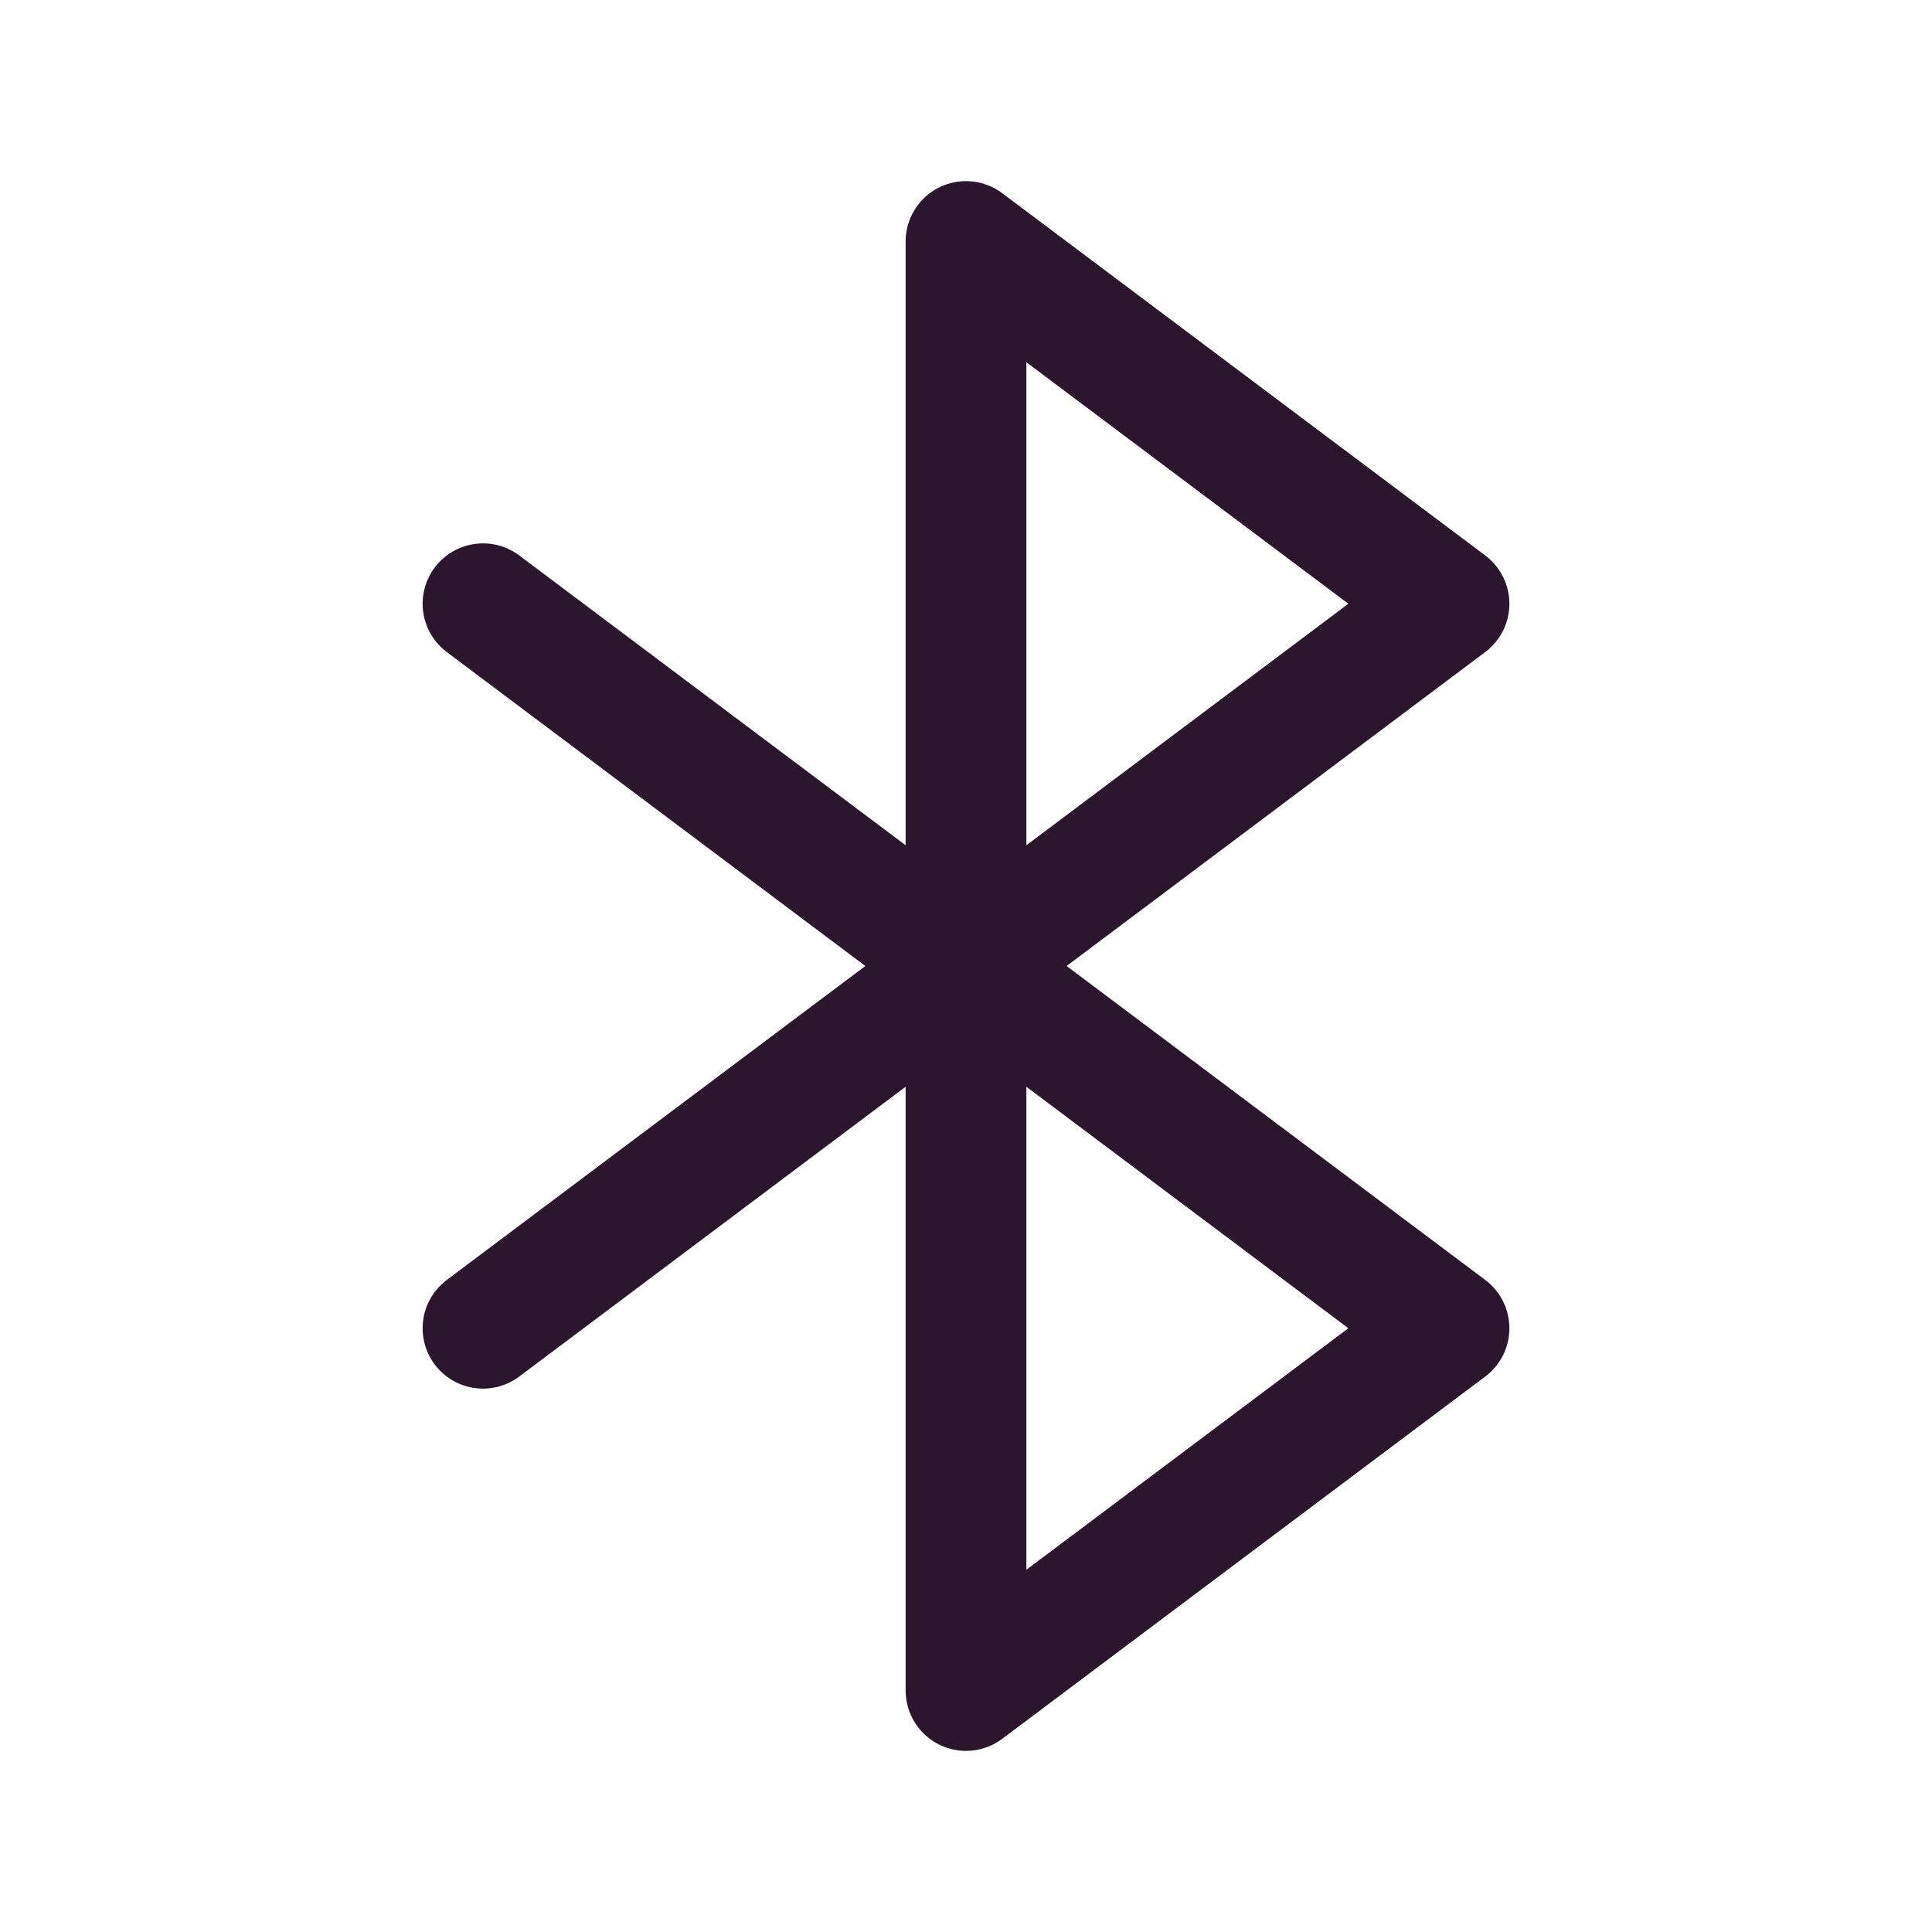
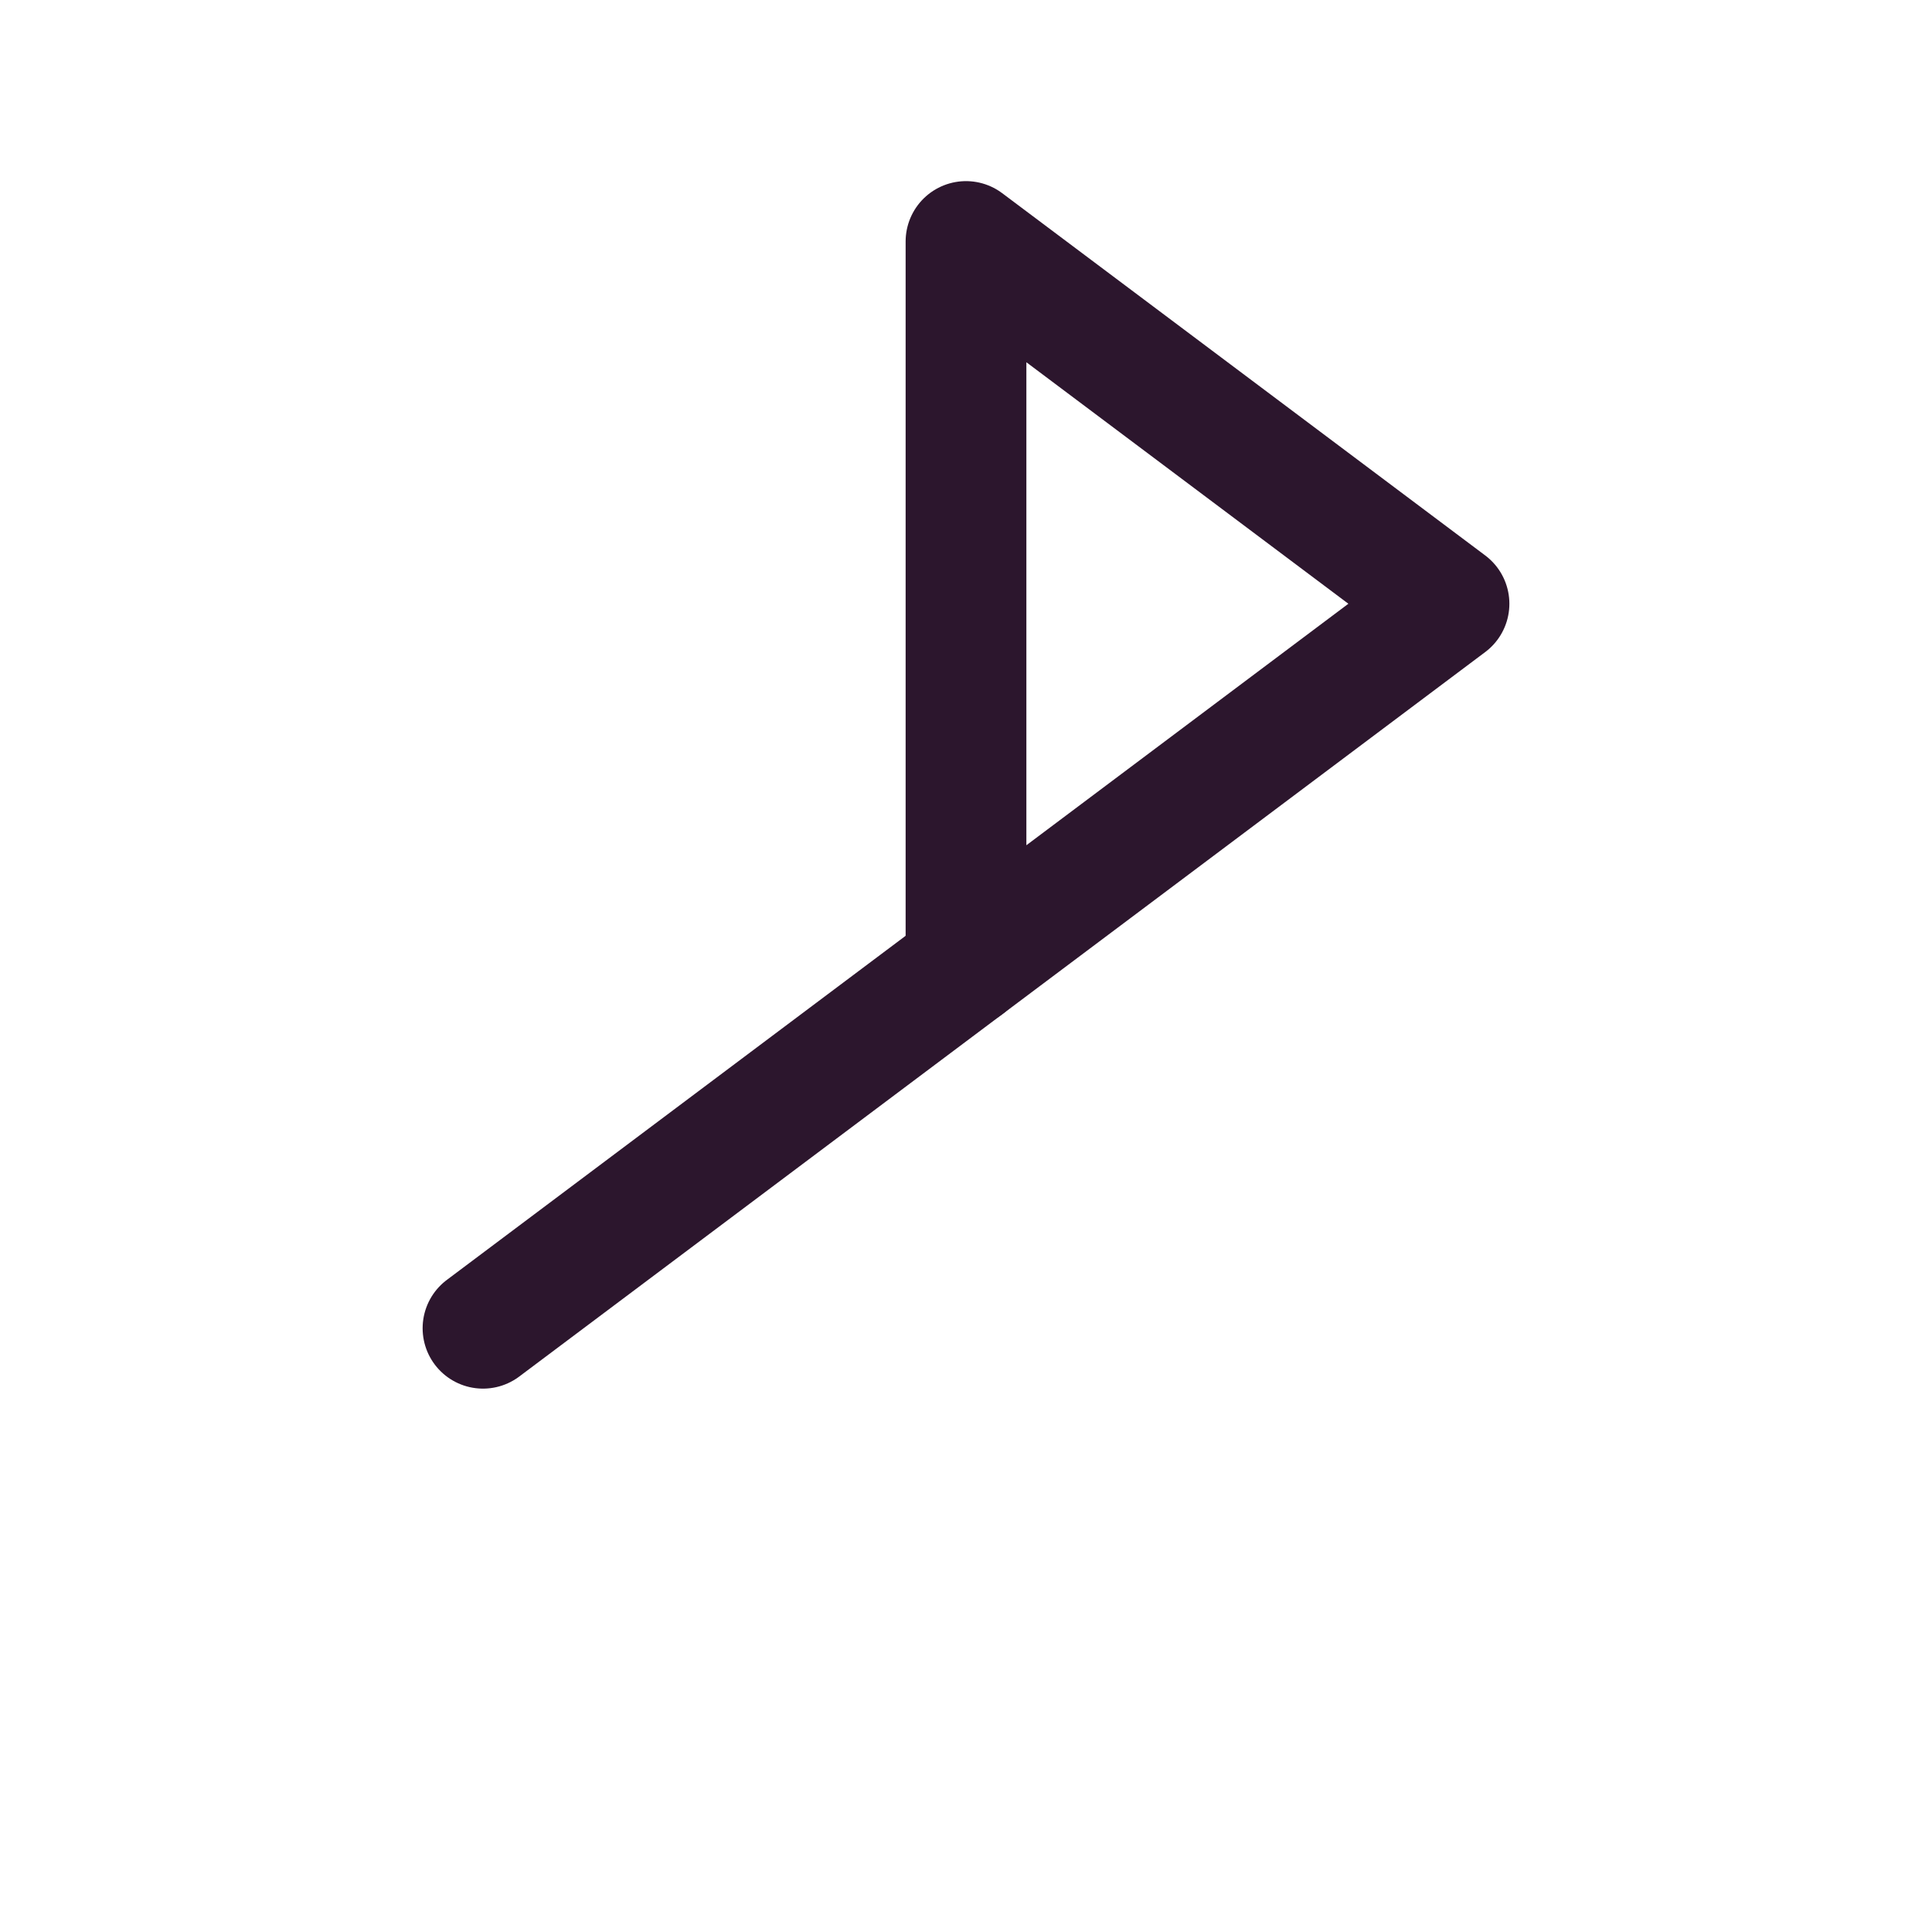
<svg xmlns="http://www.w3.org/2000/svg" viewBox="0 0 256 256">
  <rect fill="none" height="256" width="256" />
  <polygon stroke-width="16" stroke-linejoin="round" stroke-linecap="round" stroke="#2C162D" fill="none" points="128 32 192 80 128 128 128 32" />
-   <polygon stroke-width="16" stroke-linejoin="round" stroke-linecap="round" stroke="#2C162D" fill="none" points="128 128 192 176 128 224 128 128" />
-   <line stroke-width="16" stroke-linejoin="round" stroke-linecap="round" stroke="#2C162D" fill="none" y2="128" x2="128" y1="80" x1="64" />
  <line stroke-width="16" stroke-linejoin="round" stroke-linecap="round" stroke="#2C162D" fill="none" y2="128" x2="128" y1="176" x1="64" />
</svg>